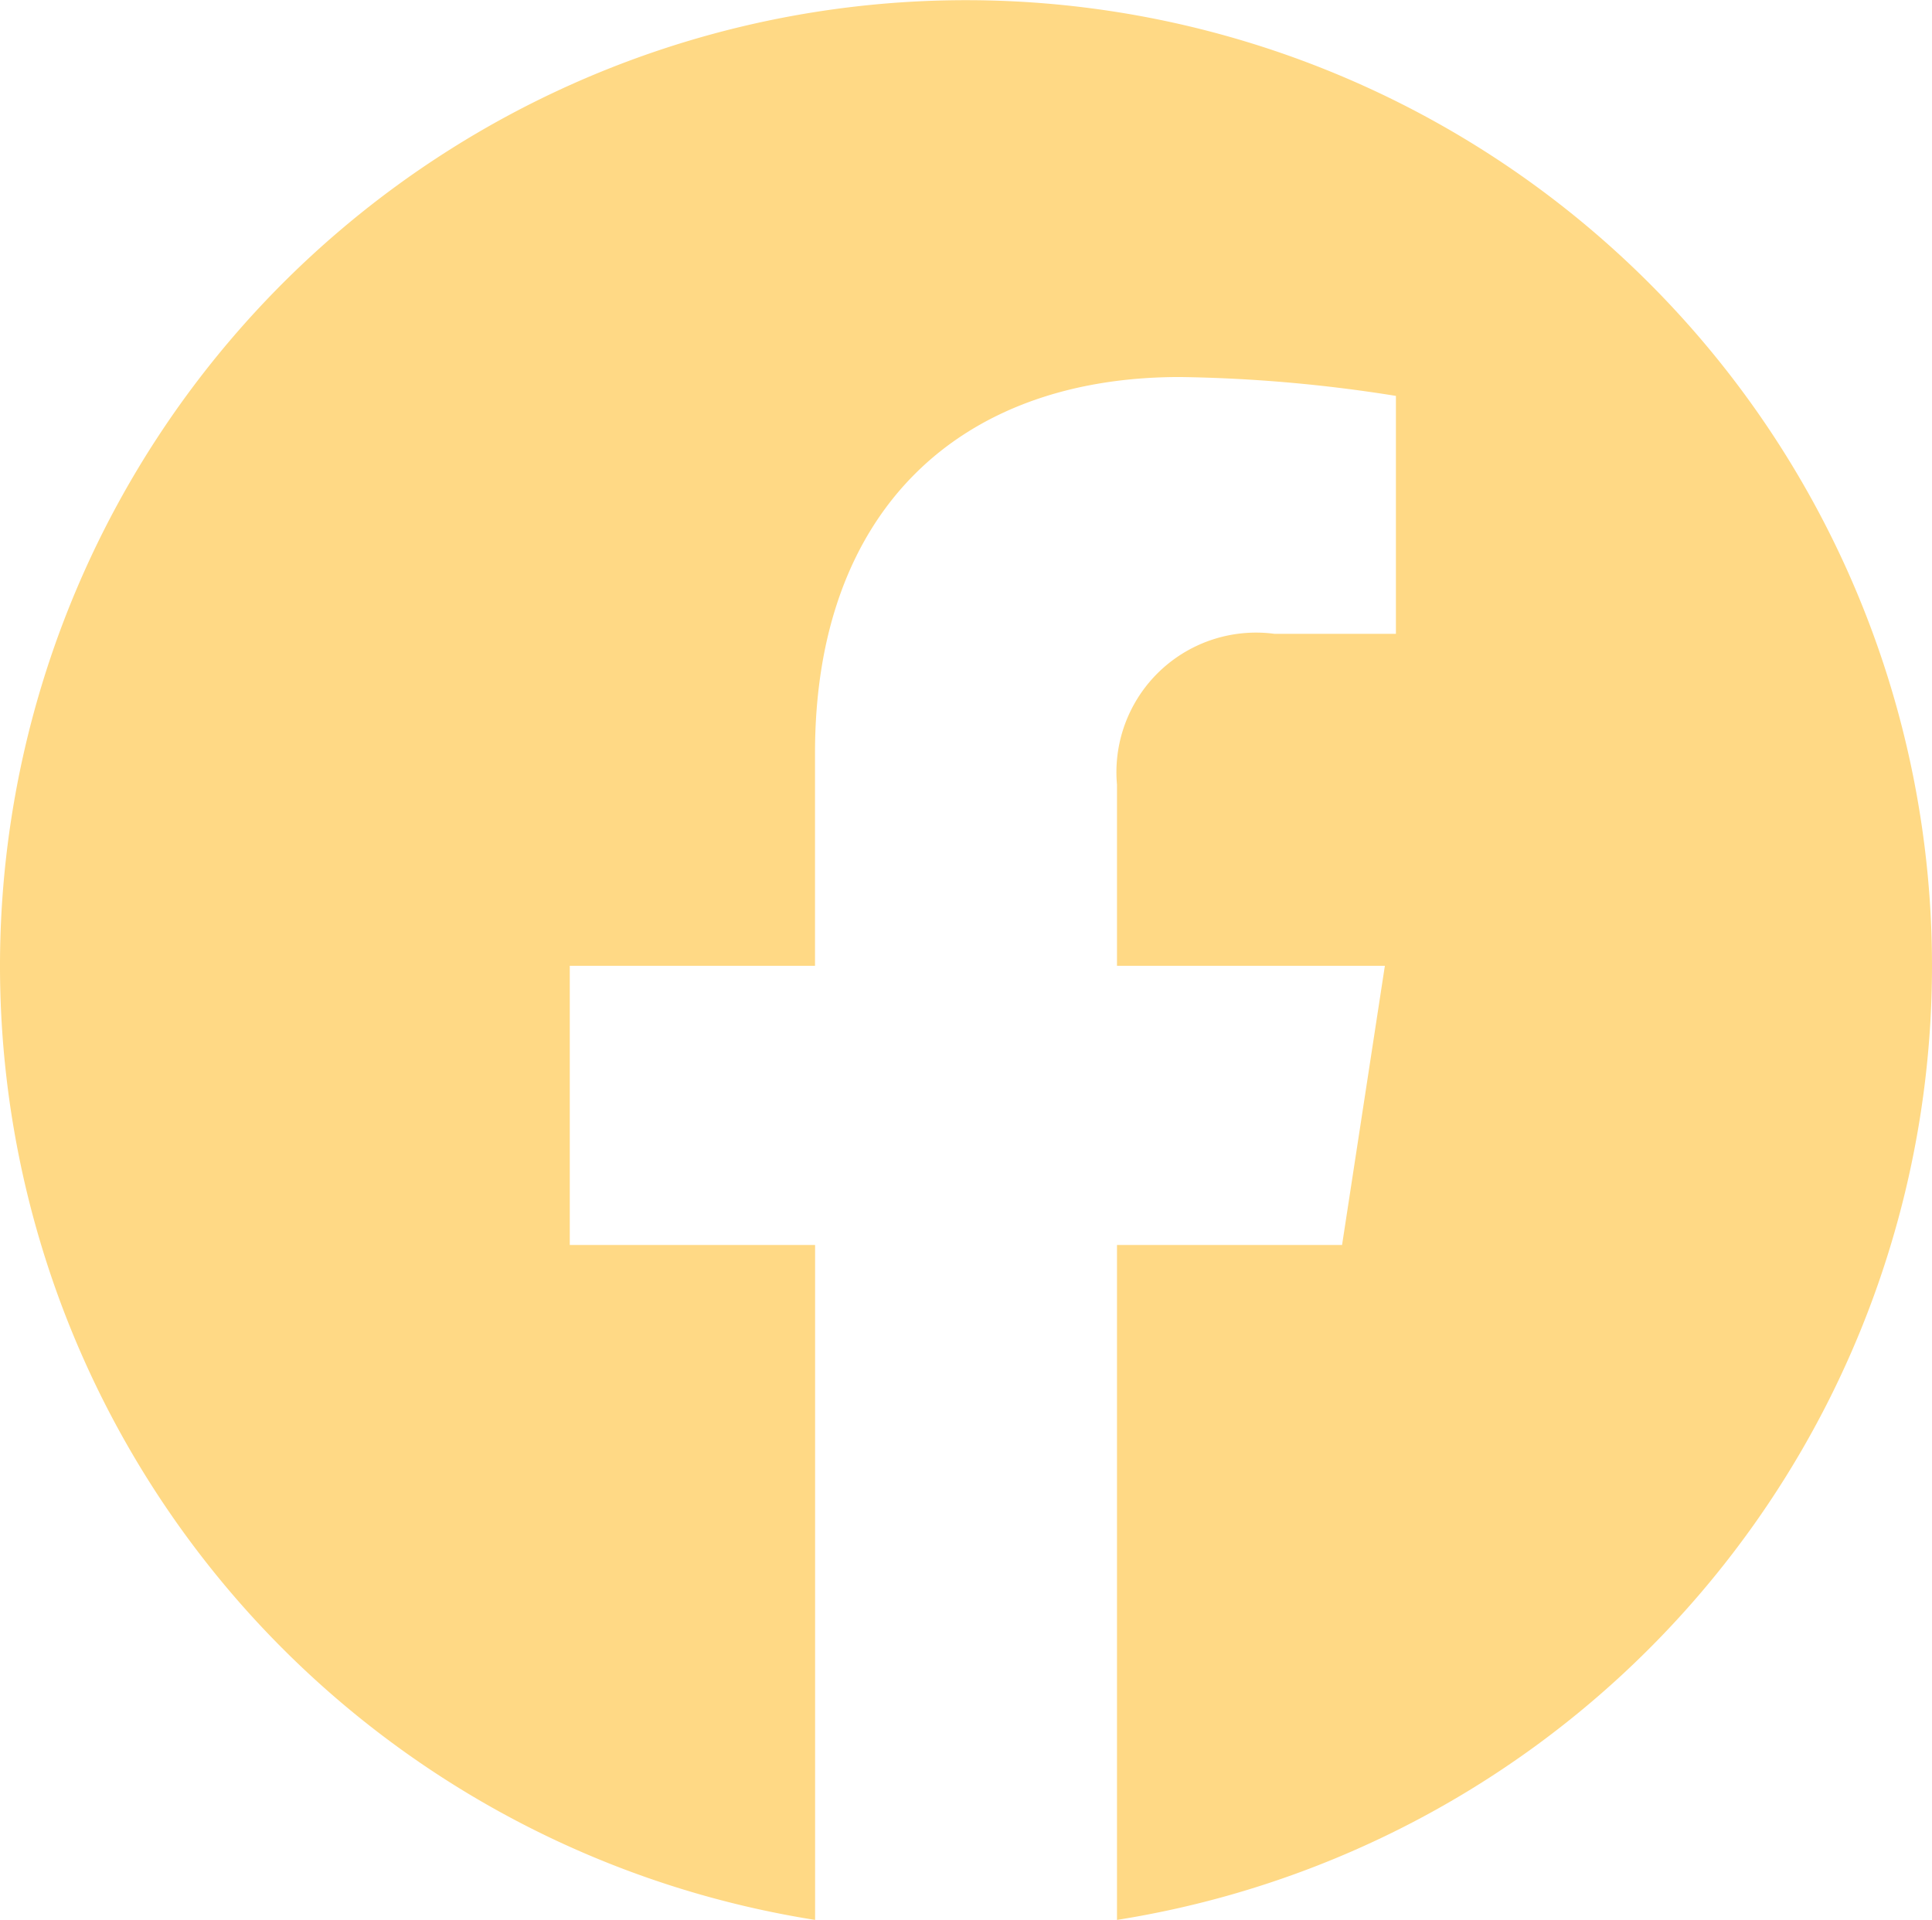
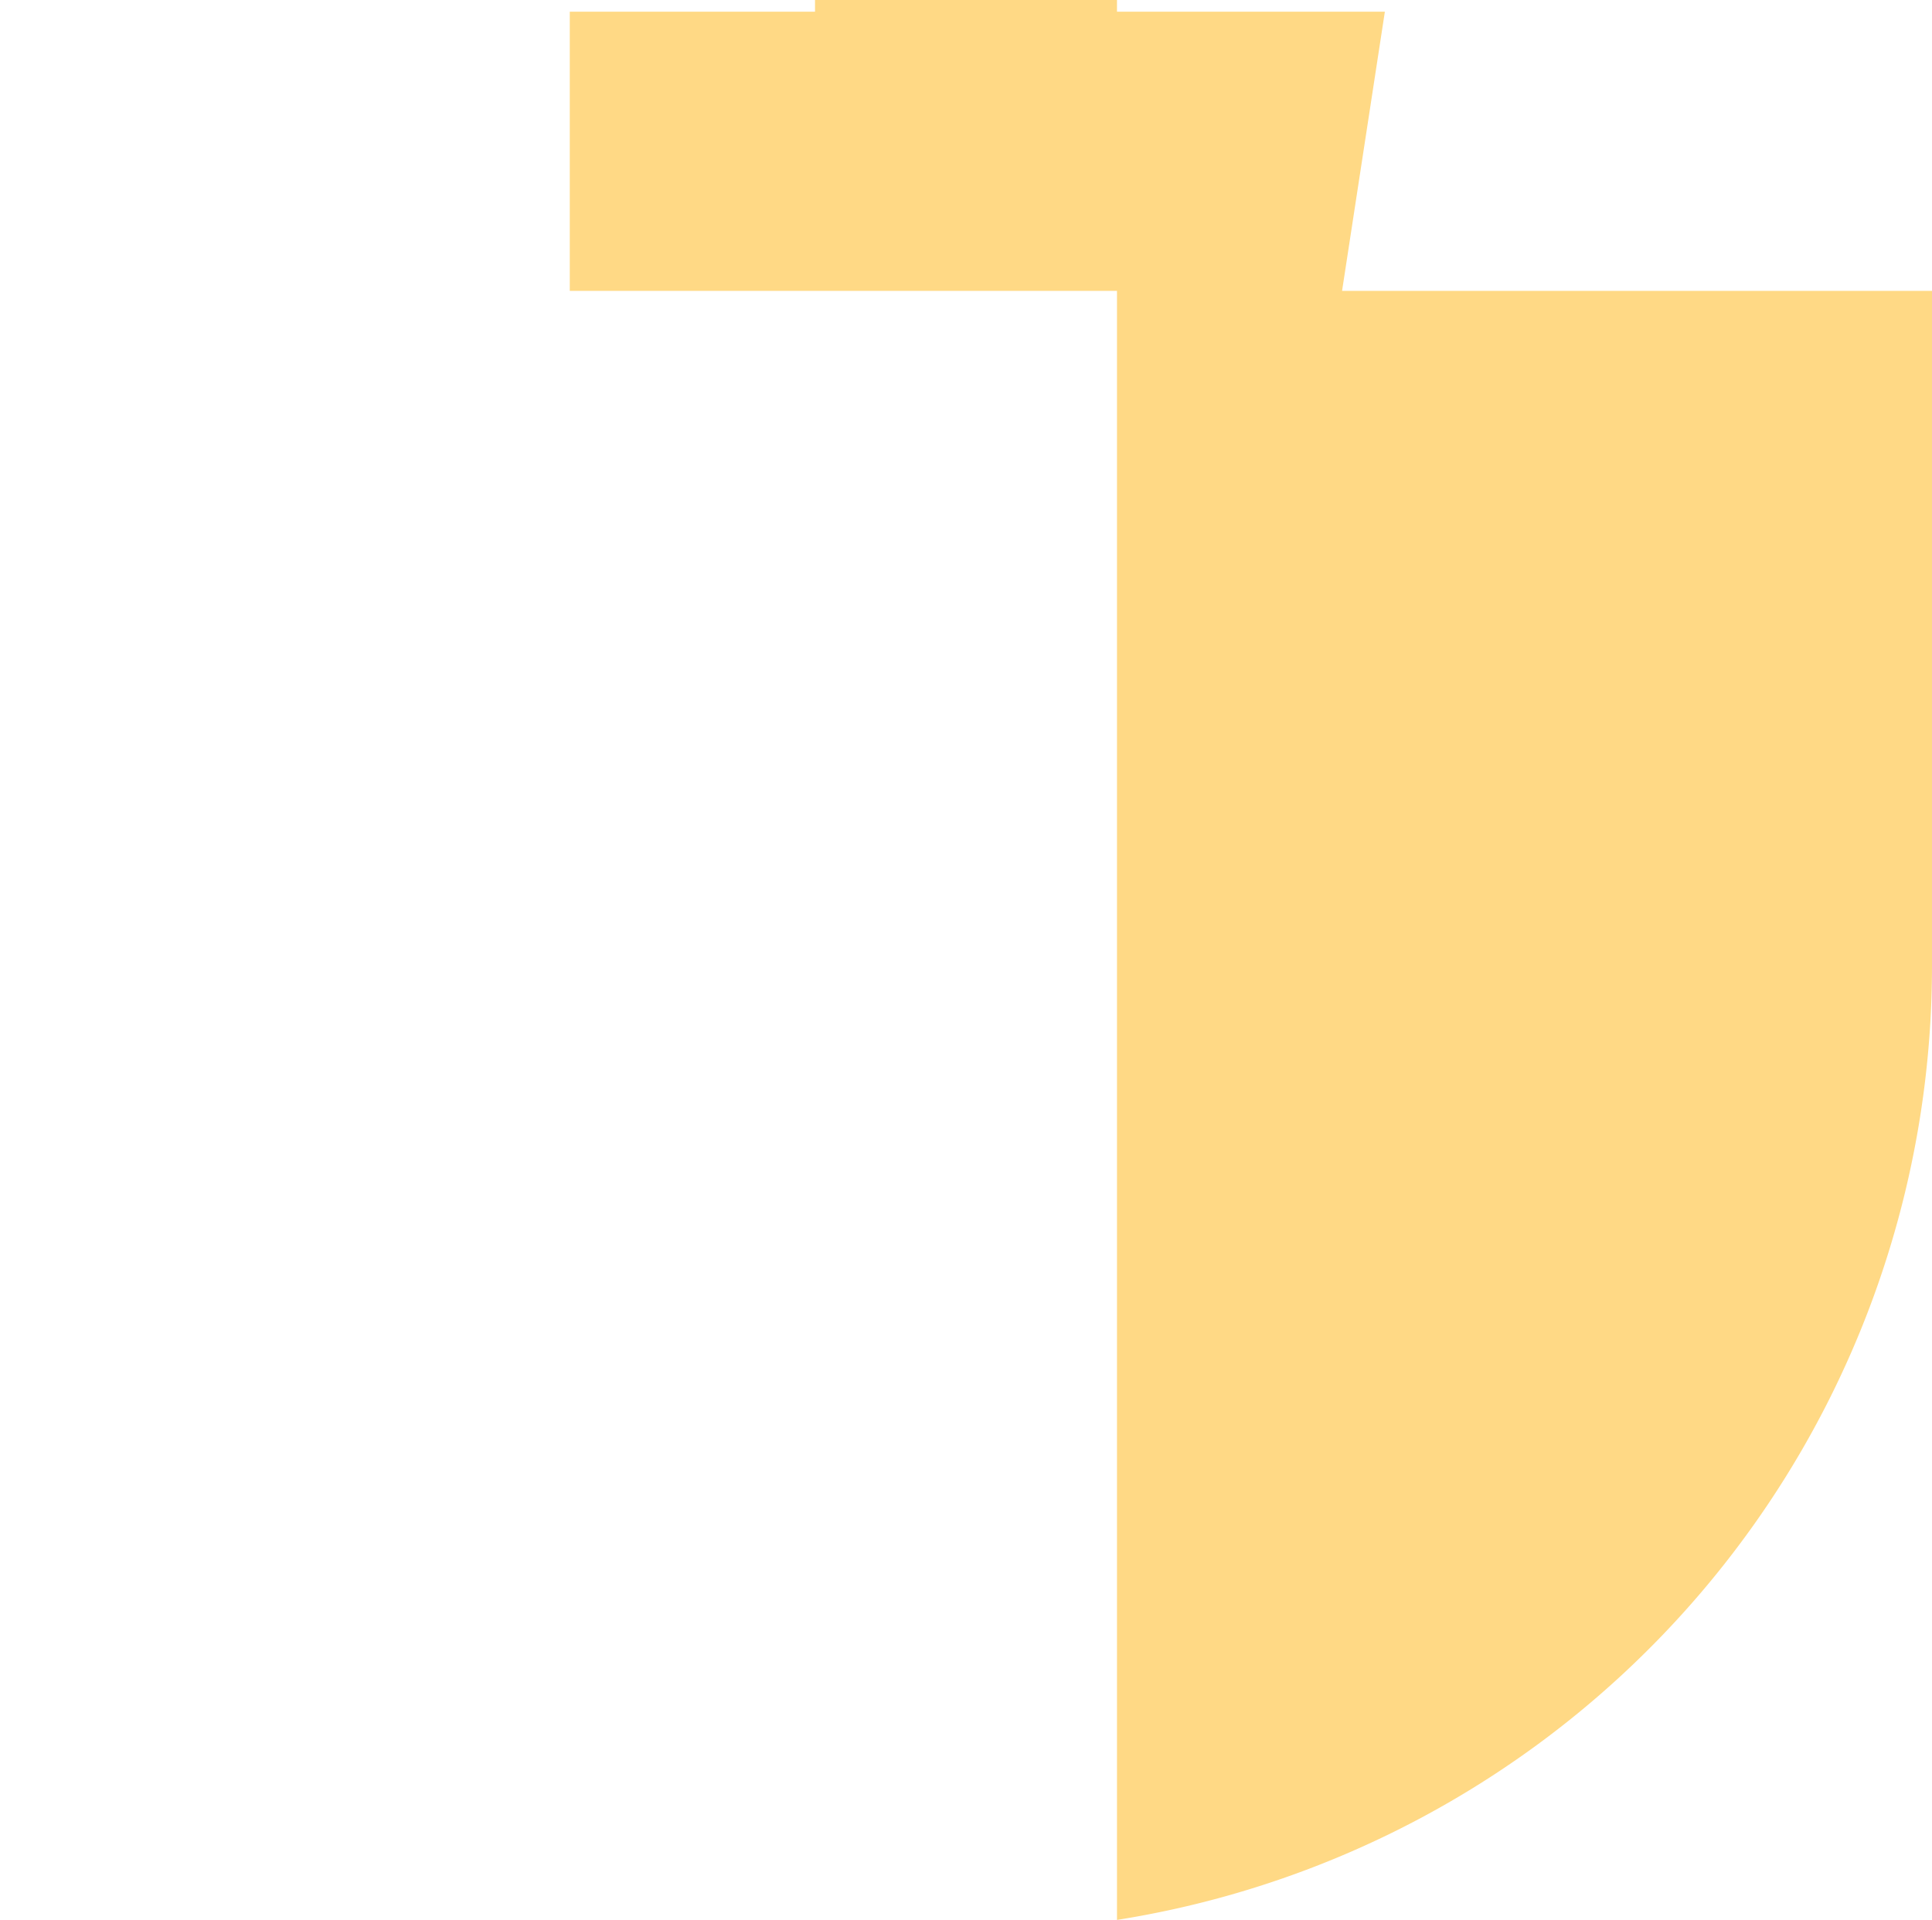
<svg xmlns="http://www.w3.org/2000/svg" width="24.146" height="24" viewBox="0 0 24.146 24">
-   <path data-name="Icon simple-facebook" d="M24.146 12.073A12.073 12.073 0 1 0 10.187 24v-8.437H7.121v-3.49h3.065v-2.66c0-3.026 1.8-4.7 4.56-4.7a18.567 18.567 0 0 1 2.7.236v2.974h-1.519a1.745 1.745 0 0 0-1.967 1.885v2.265h3.348l-.535 3.49H13.96V24a12.076 12.076 0 0 0 10.186-11.927z" style="fill:#ffd985" />
+   <path data-name="Icon simple-facebook" d="M24.146 12.073v-8.437H7.121v-3.49h3.065v-2.66c0-3.026 1.8-4.7 4.56-4.7a18.567 18.567 0 0 1 2.7.236v2.974h-1.519a1.745 1.745 0 0 0-1.967 1.885v2.265h3.348l-.535 3.49H13.96V24a12.076 12.076 0 0 0 10.186-11.927z" style="fill:#ffd985" />
</svg>